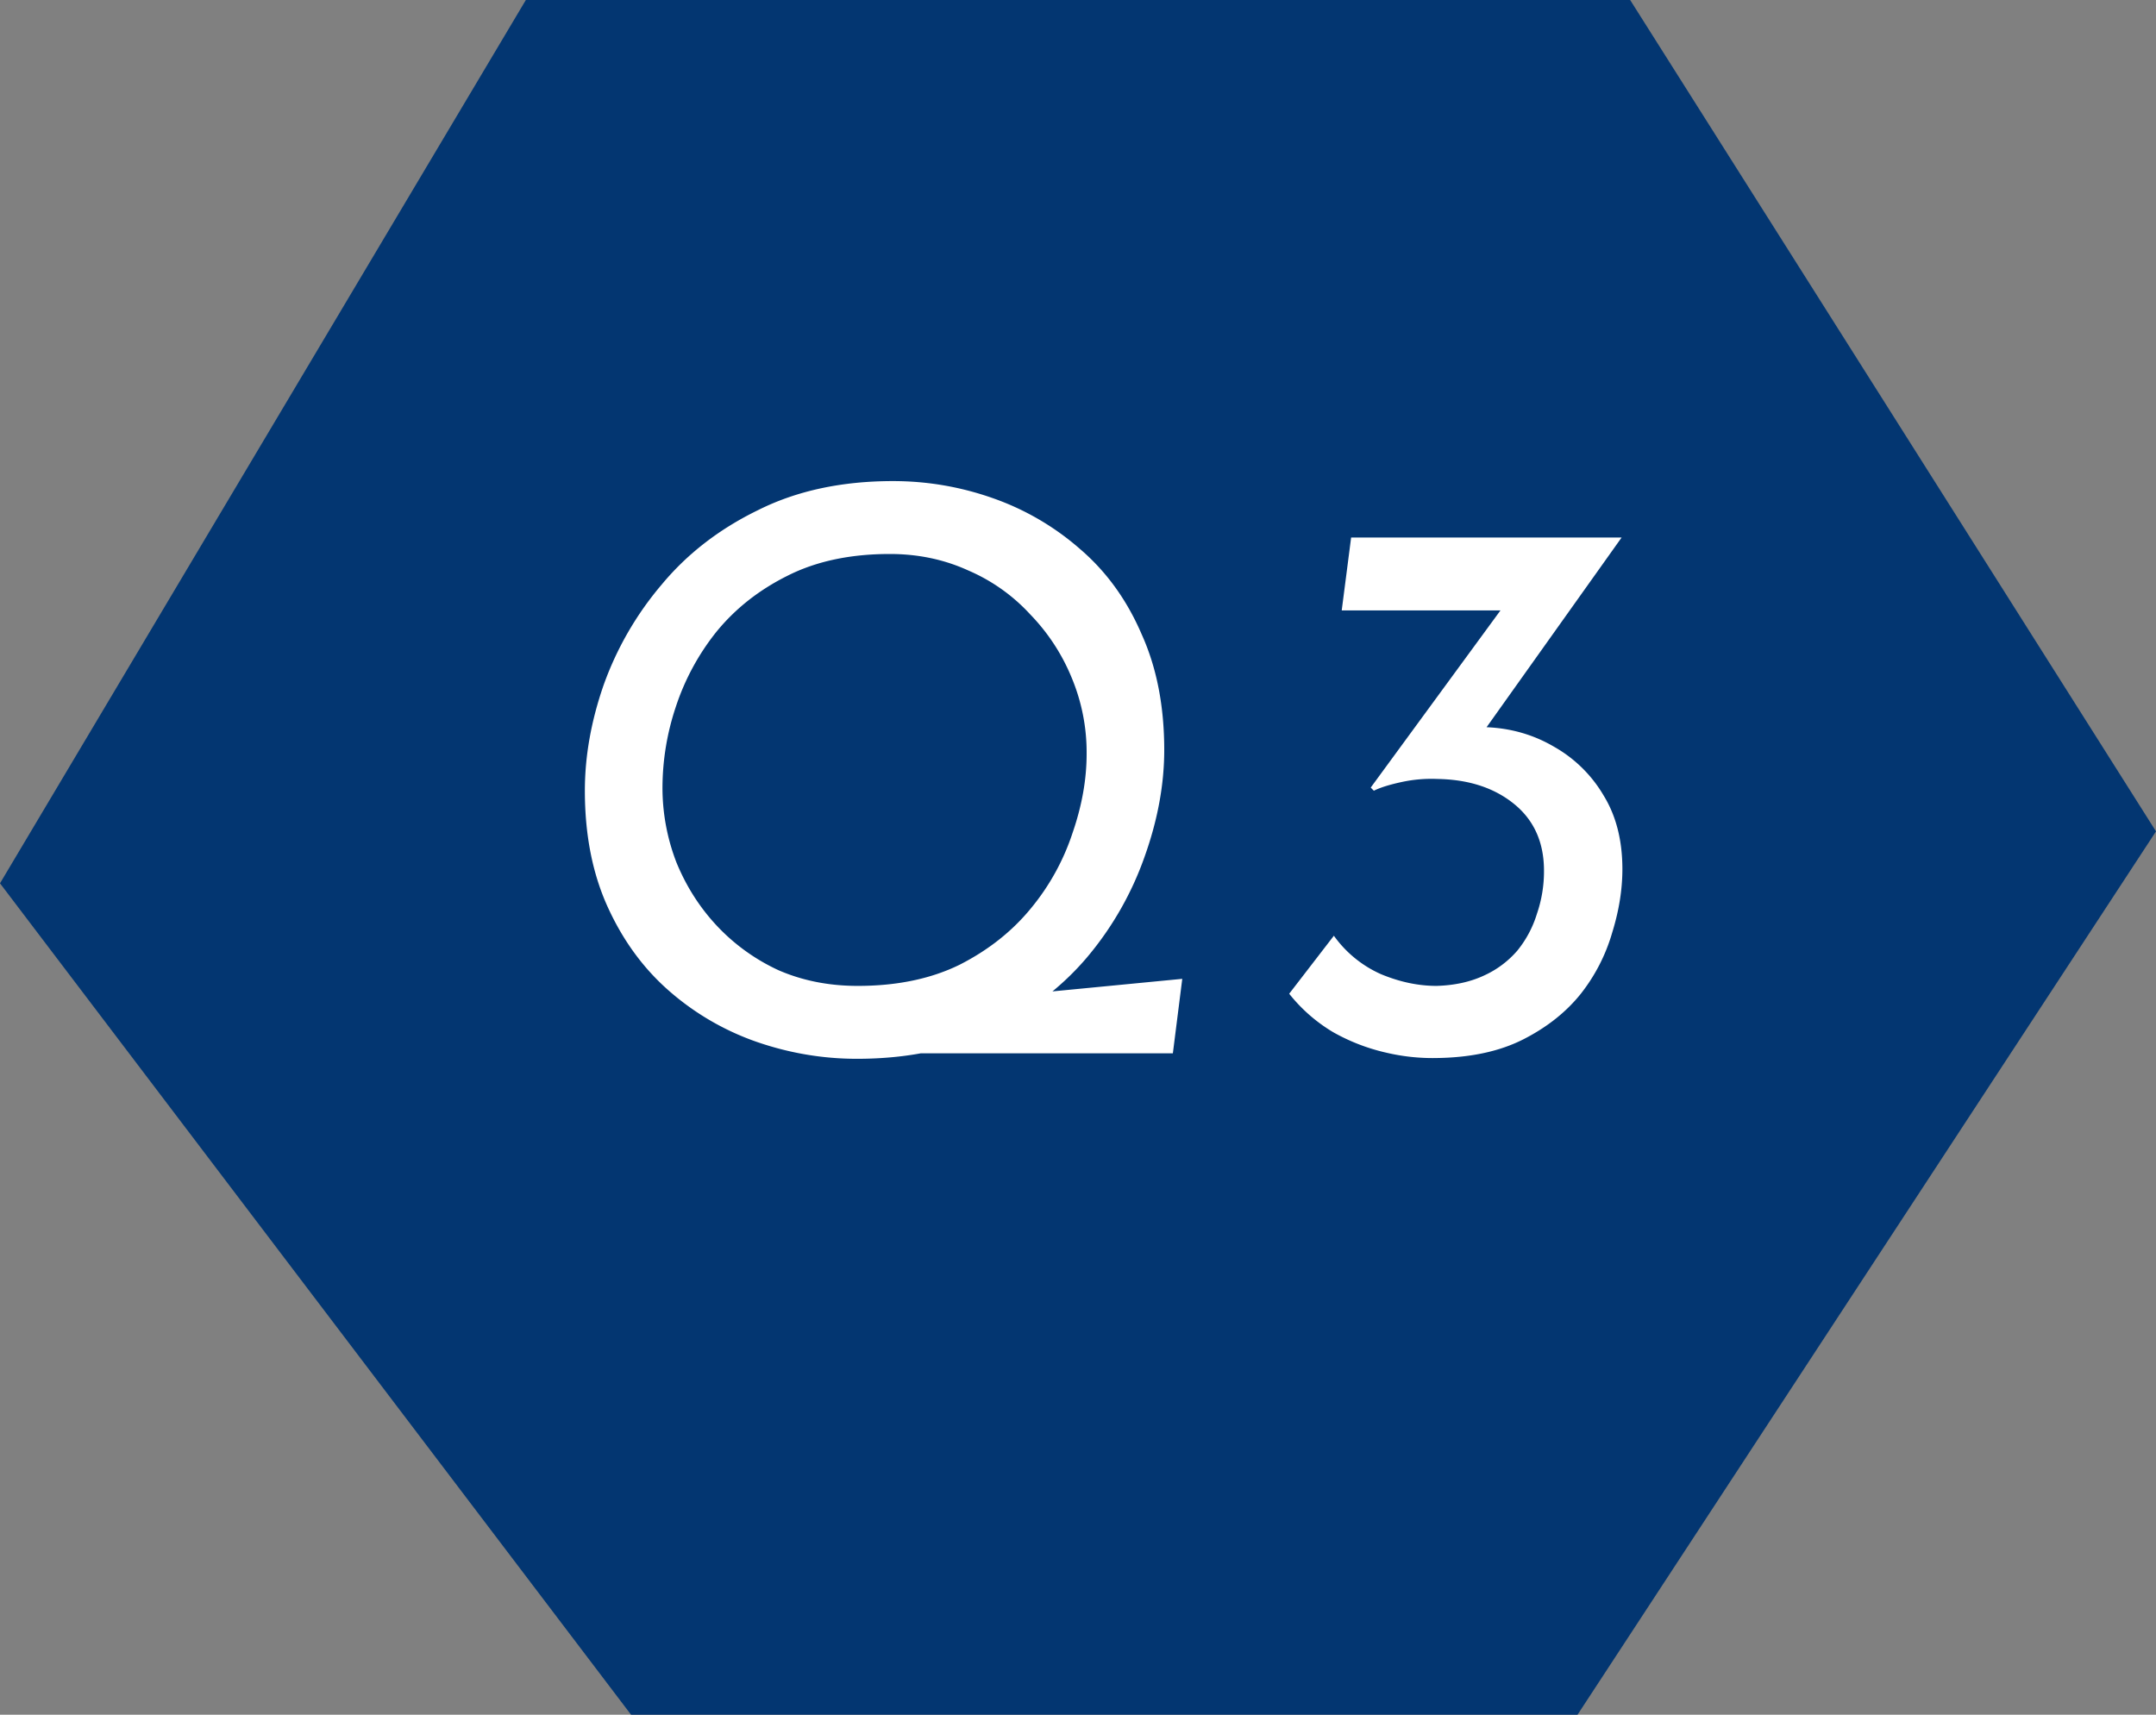
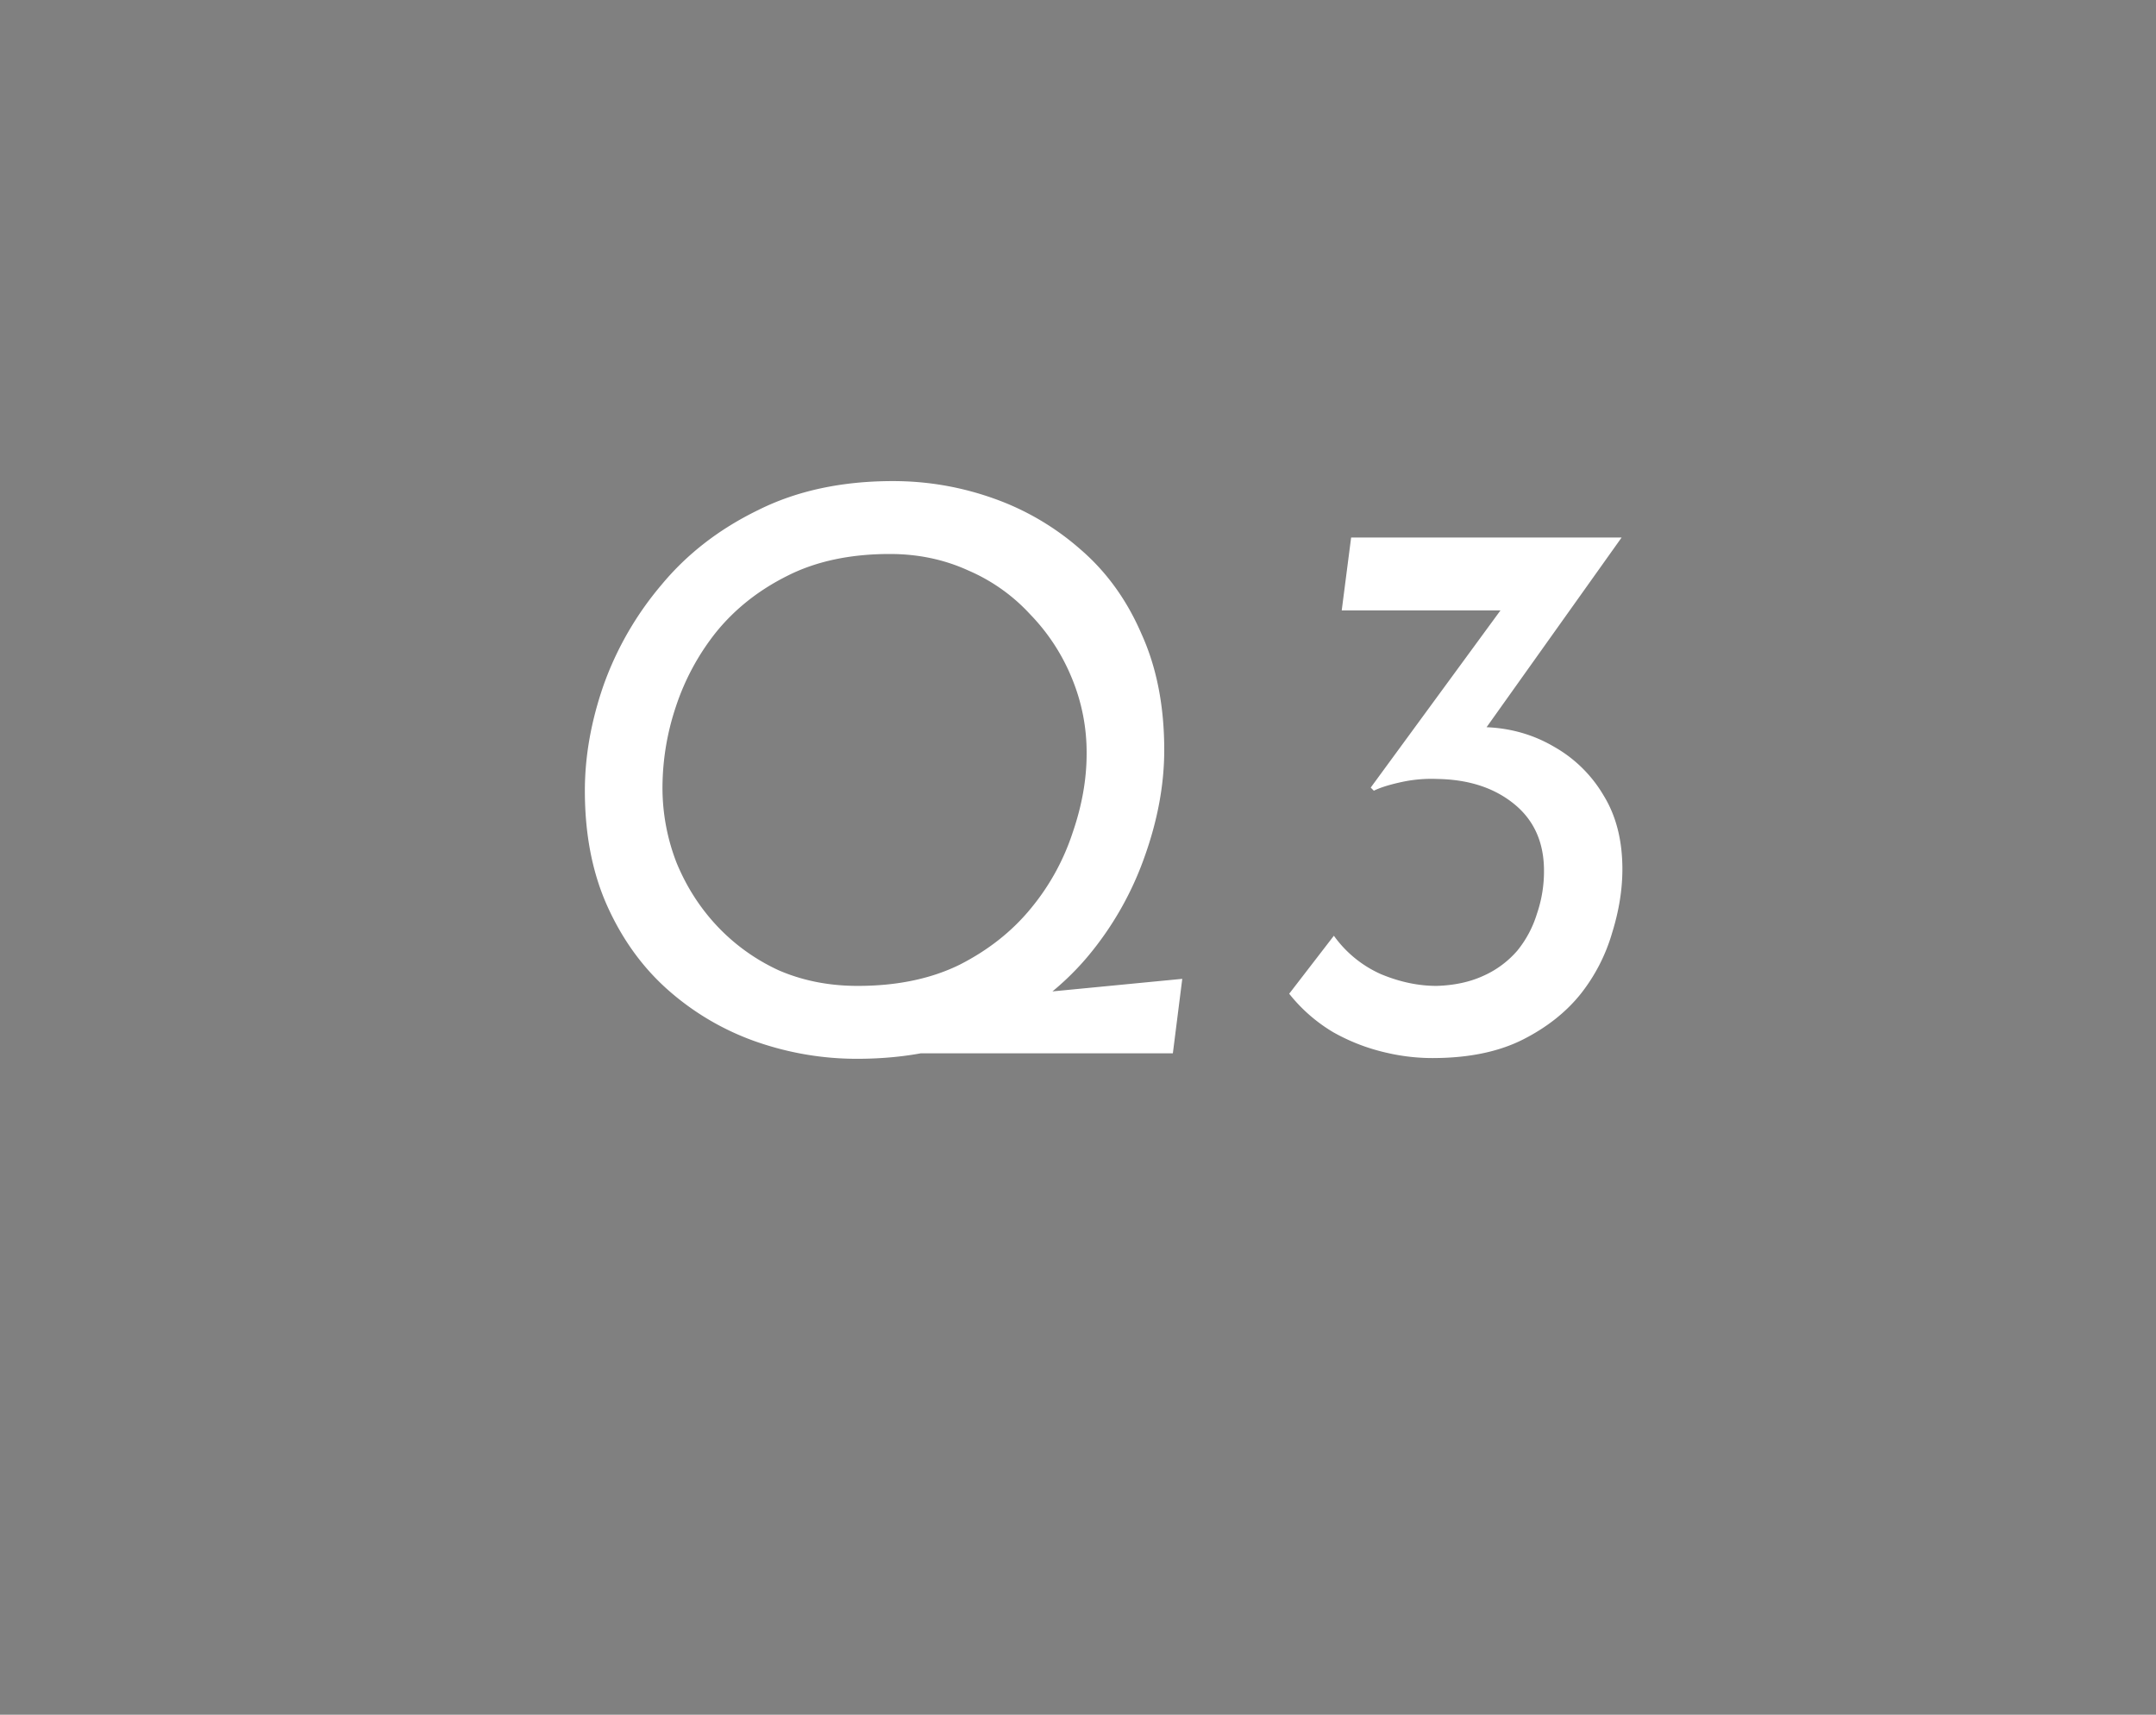
<svg xmlns="http://www.w3.org/2000/svg" width="88" height="70" fill="none">
  <rect width="100%" height="100%" fill="#808080" stroke="none" />
-   <path d="M21.463 0L0 36.06 25.756 70H64.39L88 33.94 66.537 0H21.463z" fill="#033671" />
  <path d="M40.32 40.728l7.936-.768-.384 3.04H36l4.32-2.272zm-5.344 2.496c-1.408 0-2.784-.235-4.128-.704a10.82 10.82 0 01-3.552-2.08c-1.045-.917-1.877-2.059-2.496-3.424-.619-1.365-.928-2.944-.928-4.736 0-1.408.256-2.848.768-4.32a13.165 13.165 0 012.368-4.096c1.045-1.259 2.357-2.272 3.936-3.04 1.579-.79 3.413-1.184 5.504-1.184 1.408 0 2.773.235 4.096.704a10.82 10.82 0 013.552 2.08c1.067.917 1.899 2.07 2.496 3.456.619 1.365.928 2.944.928 4.736 0 1.408-.267 2.859-.8 4.352a13.132 13.132 0 01-2.336 4.096c-1.045 1.237-2.357 2.24-3.936 3.008-1.557.768-3.381 1.152-5.472 1.152zm.032-2.976c1.6 0 2.987-.288 4.16-.864 1.173-.597 2.144-1.365 2.912-2.304a9.468 9.468 0 001.696-3.072c.384-1.11.576-2.187.576-3.232a7.9 7.9 0 00-.608-3.104 8.146 8.146 0 00-1.696-2.592 7.376 7.376 0 00-2.528-1.792c-.981-.448-2.048-.672-3.2-.672-1.621 0-3.019.299-4.192.896-1.152.576-2.112 1.333-2.88 2.272a9.79 9.79 0 00-1.664 3.072 10.466 10.466 0 00-.544 3.264 8.44 8.44 0 00.576 3.104c.405.981.96 1.845 1.664 2.592a8.102 8.102 0 002.496 1.792c.981.427 2.059.64 3.232.64zm31.18-18.304l-6.4 8.992-1.792-.896a7.64 7.64 0 011.504-.32 7.63 7.63 0 011.184-.032c1.003.043 1.92.31 2.752.8a5.446 5.446 0 012.016 1.984c.512.832.768 1.835.768 3.008 0 .832-.138 1.696-.416 2.592a7.31 7.31 0 01-1.28 2.496c-.597.747-1.376 1.365-2.336 1.856-.96.49-2.133.747-3.52.768a8.287 8.287 0 01-2.112-.224 7.981 7.981 0 01-2.144-.832 6.593 6.593 0 01-1.792-1.568l1.824-2.368a4.708 4.708 0 001.92 1.568c.768.32 1.526.48 2.272.48.726-.021 1.366-.16 1.92-.416a3.944 3.944 0 001.376-1.024c.363-.448.63-.95.8-1.504a5.342 5.342 0 00.288-1.76c0-1.152-.405-2.059-1.216-2.72-.81-.661-1.856-1.003-3.136-1.024a5.73 5.73 0 00-1.472.128c-.49.107-.864.224-1.12.352l-.128-.128 5.6-7.648.928.416h-7.712l.384-2.976h11.04z" fill="#fff" />
</svg>